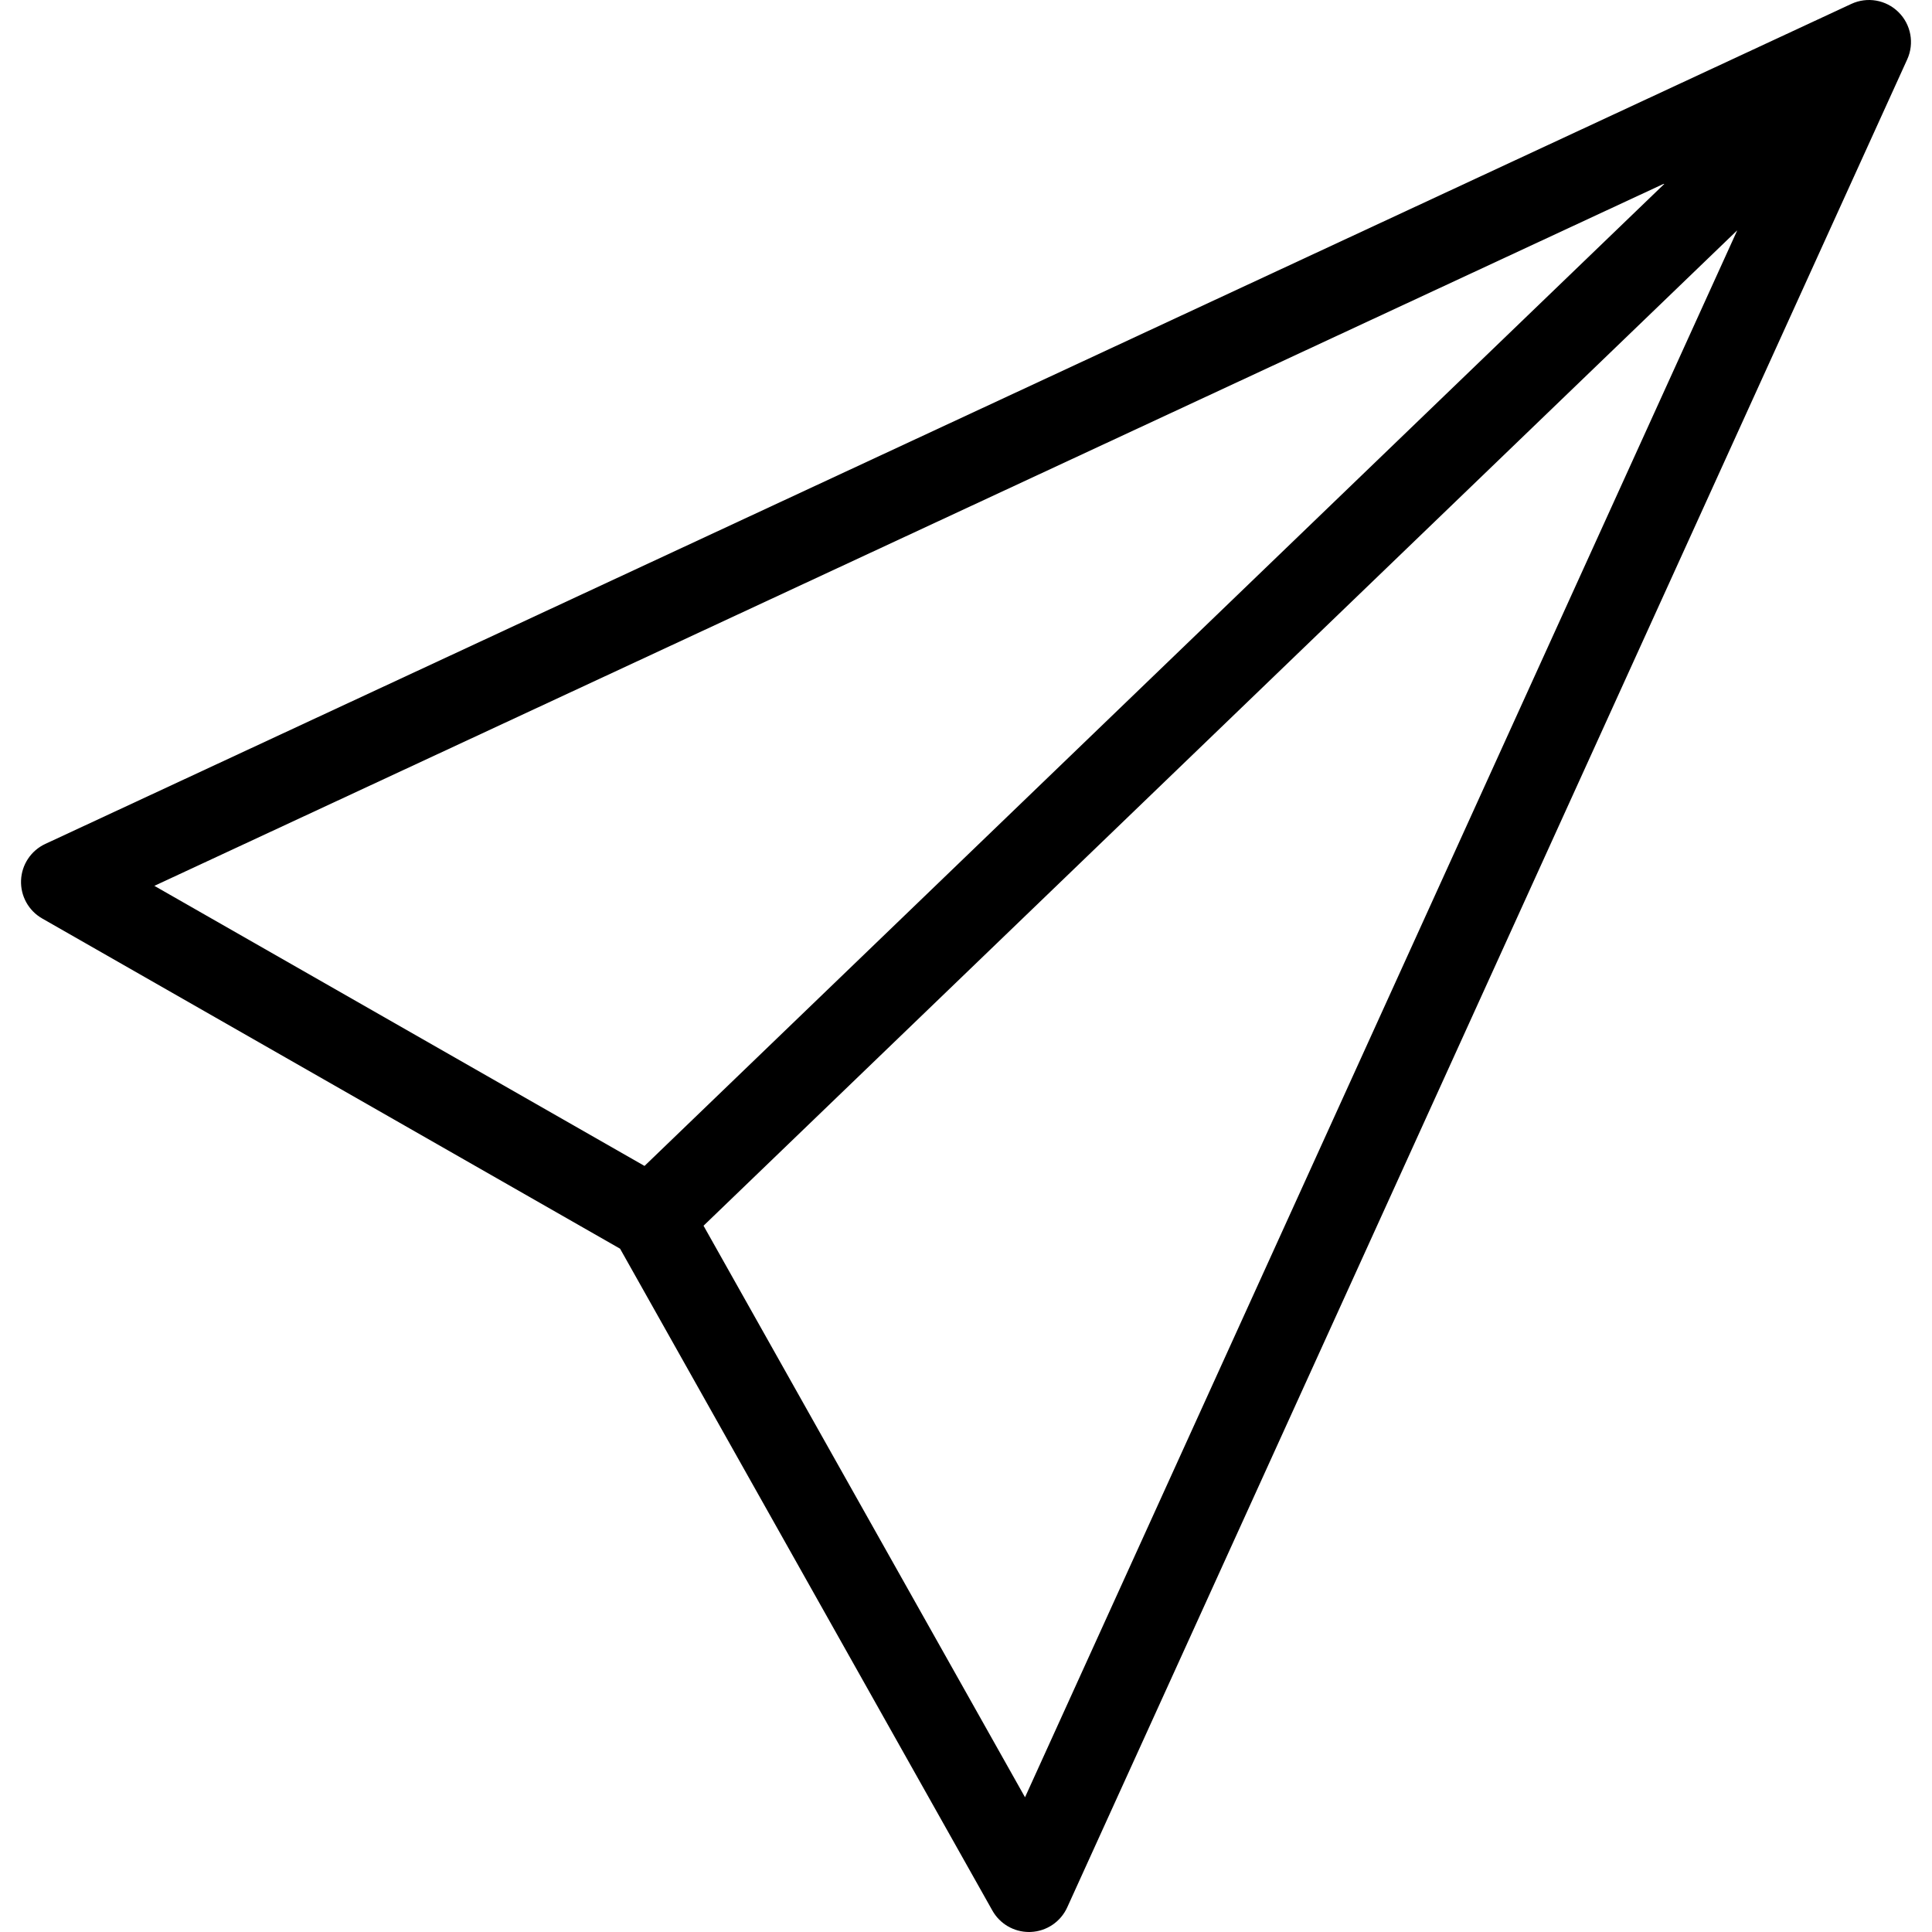
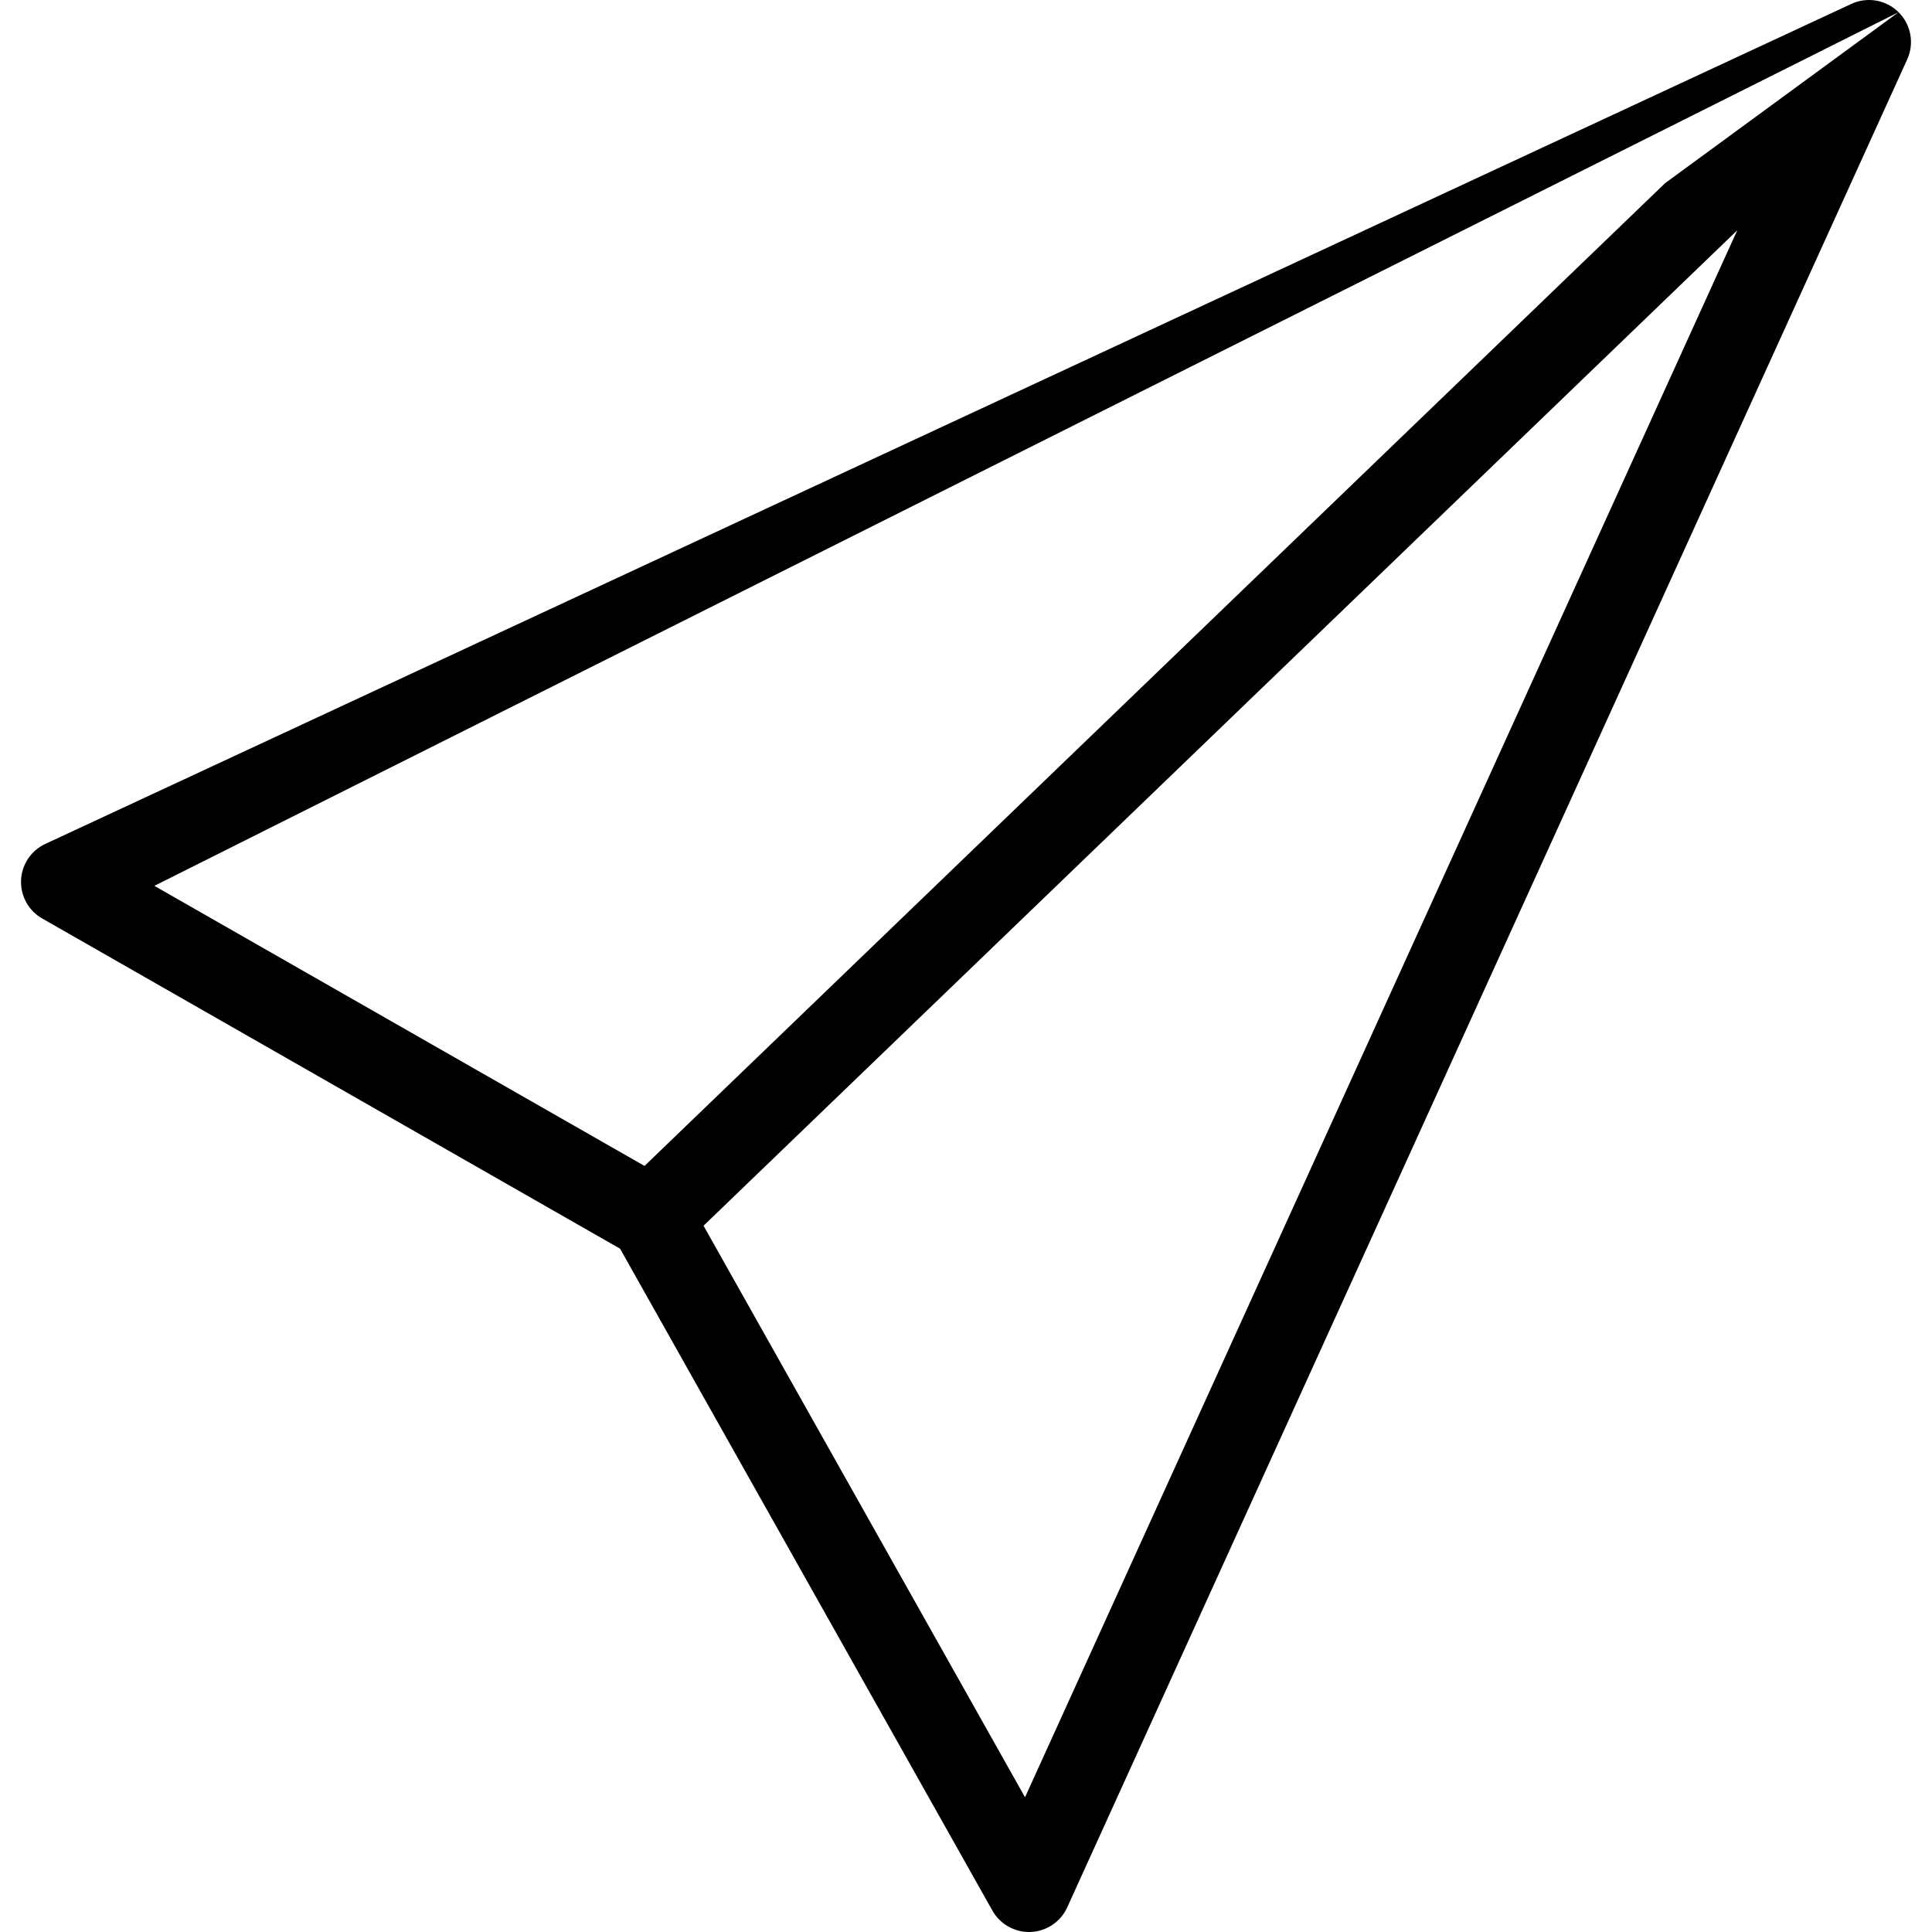
<svg xmlns="http://www.w3.org/2000/svg" xml:space="preserve" viewBox="0 0 512 512" id="Layer_1" version="1.1" width="800px" height="800px" fill="#000000">
  <g>
    <g>
-       <path d="M503.138,3.233c-3.31-3.288-8.304-4.162-12.532-2.19L12.003,223.649c-3.772,1.755-6.25,5.469-6.424,9.625    c-0.174,4.159,1.984,8.066,5.598,10.13l153.15,87.515l98.667,175.405c1.978,3.516,5.69,5.675,9.701,5.675    c0.157,0,0.315-0.007,0.478-0.011c4.185-0.181,7.918-2.697,9.652-6.518L505.432,15.739C507.361,11.5,506.443,6.512,503.138,3.233z     M40.91,234.758L441.264,48.544L170.805,308.985L40.91,234.758z M271.641,476.294l-85.197-151.463L460.397,61.026L271.641,476.294    z" />
+       <path d="M503.138,3.233c-3.31-3.288-8.304-4.162-12.532-2.19L12.003,223.649c-3.772,1.755-6.25,5.469-6.424,9.625    c-0.174,4.159,1.984,8.066,5.598,10.13l153.15,87.515l98.667,175.405c1.978,3.516,5.69,5.675,9.701,5.675    c0.157,0,0.315-0.007,0.478-0.011c4.185-0.181,7.918-2.697,9.652-6.518L505.432,15.739C507.361,11.5,506.443,6.512,503.138,3.233z     L441.264,48.544L170.805,308.985L40.91,234.758z M271.641,476.294l-85.197-151.463L460.397,61.026L271.641,476.294    z" />
    </g>
  </g>
</svg>